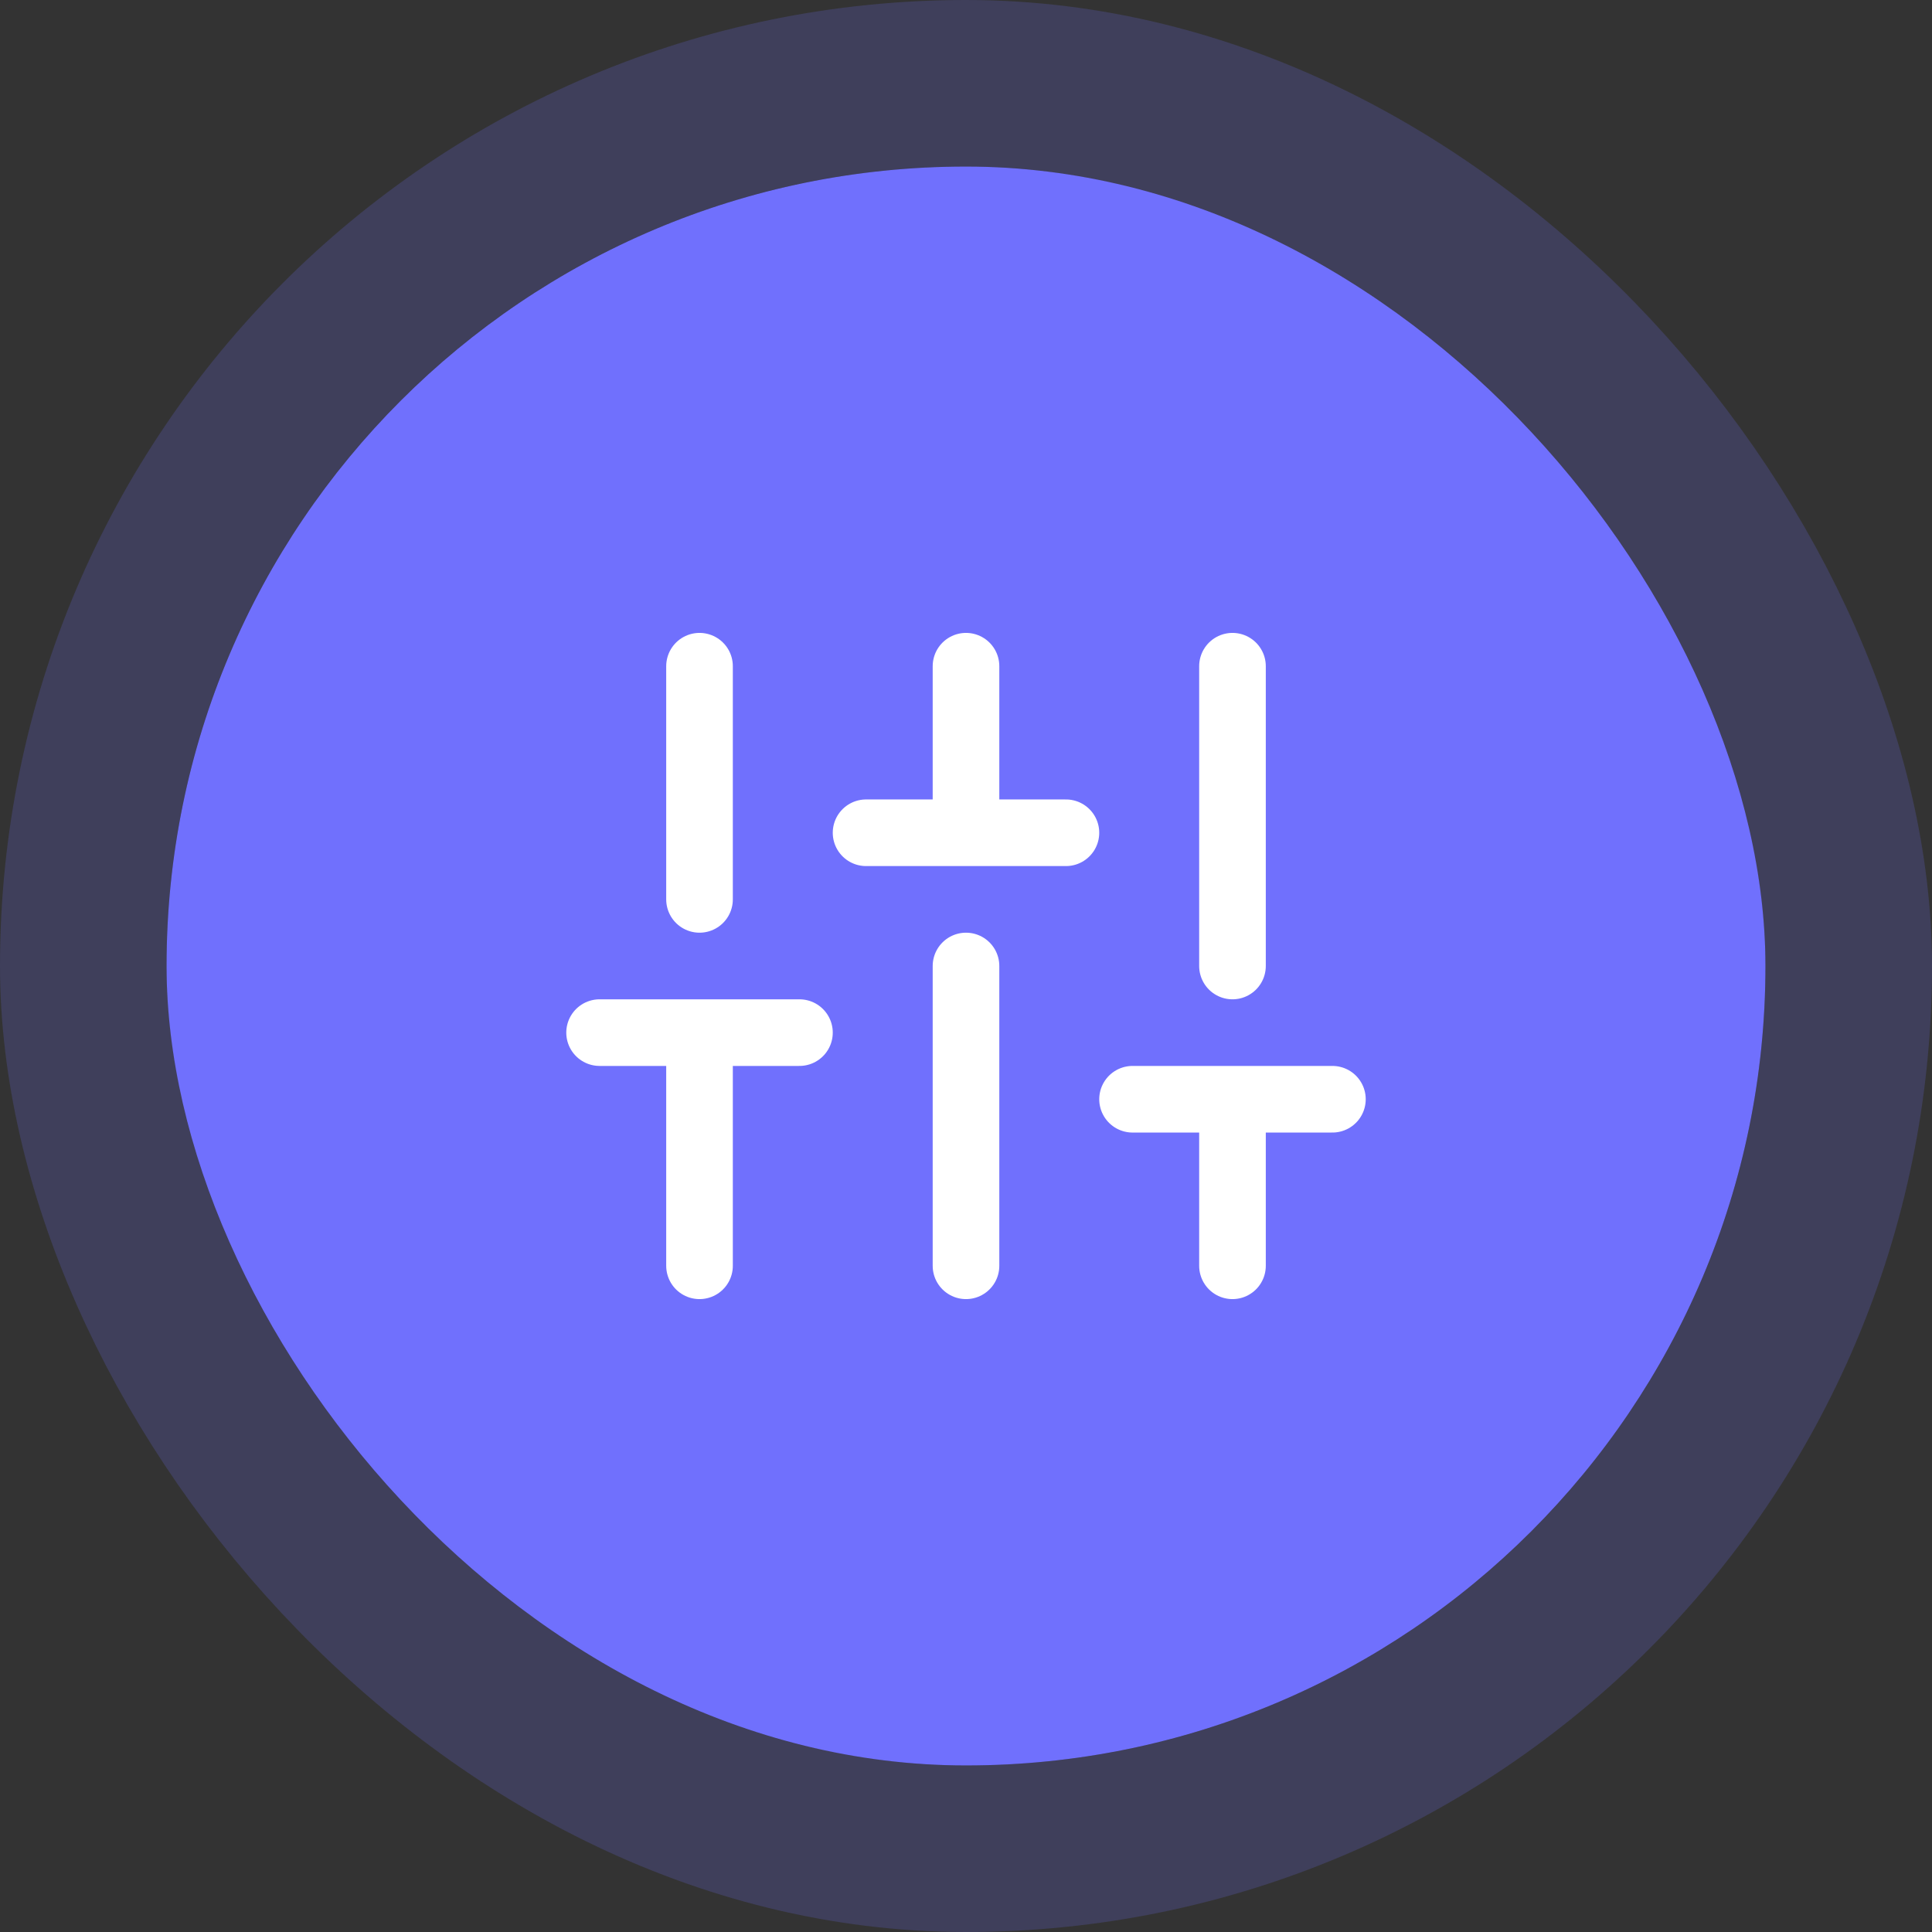
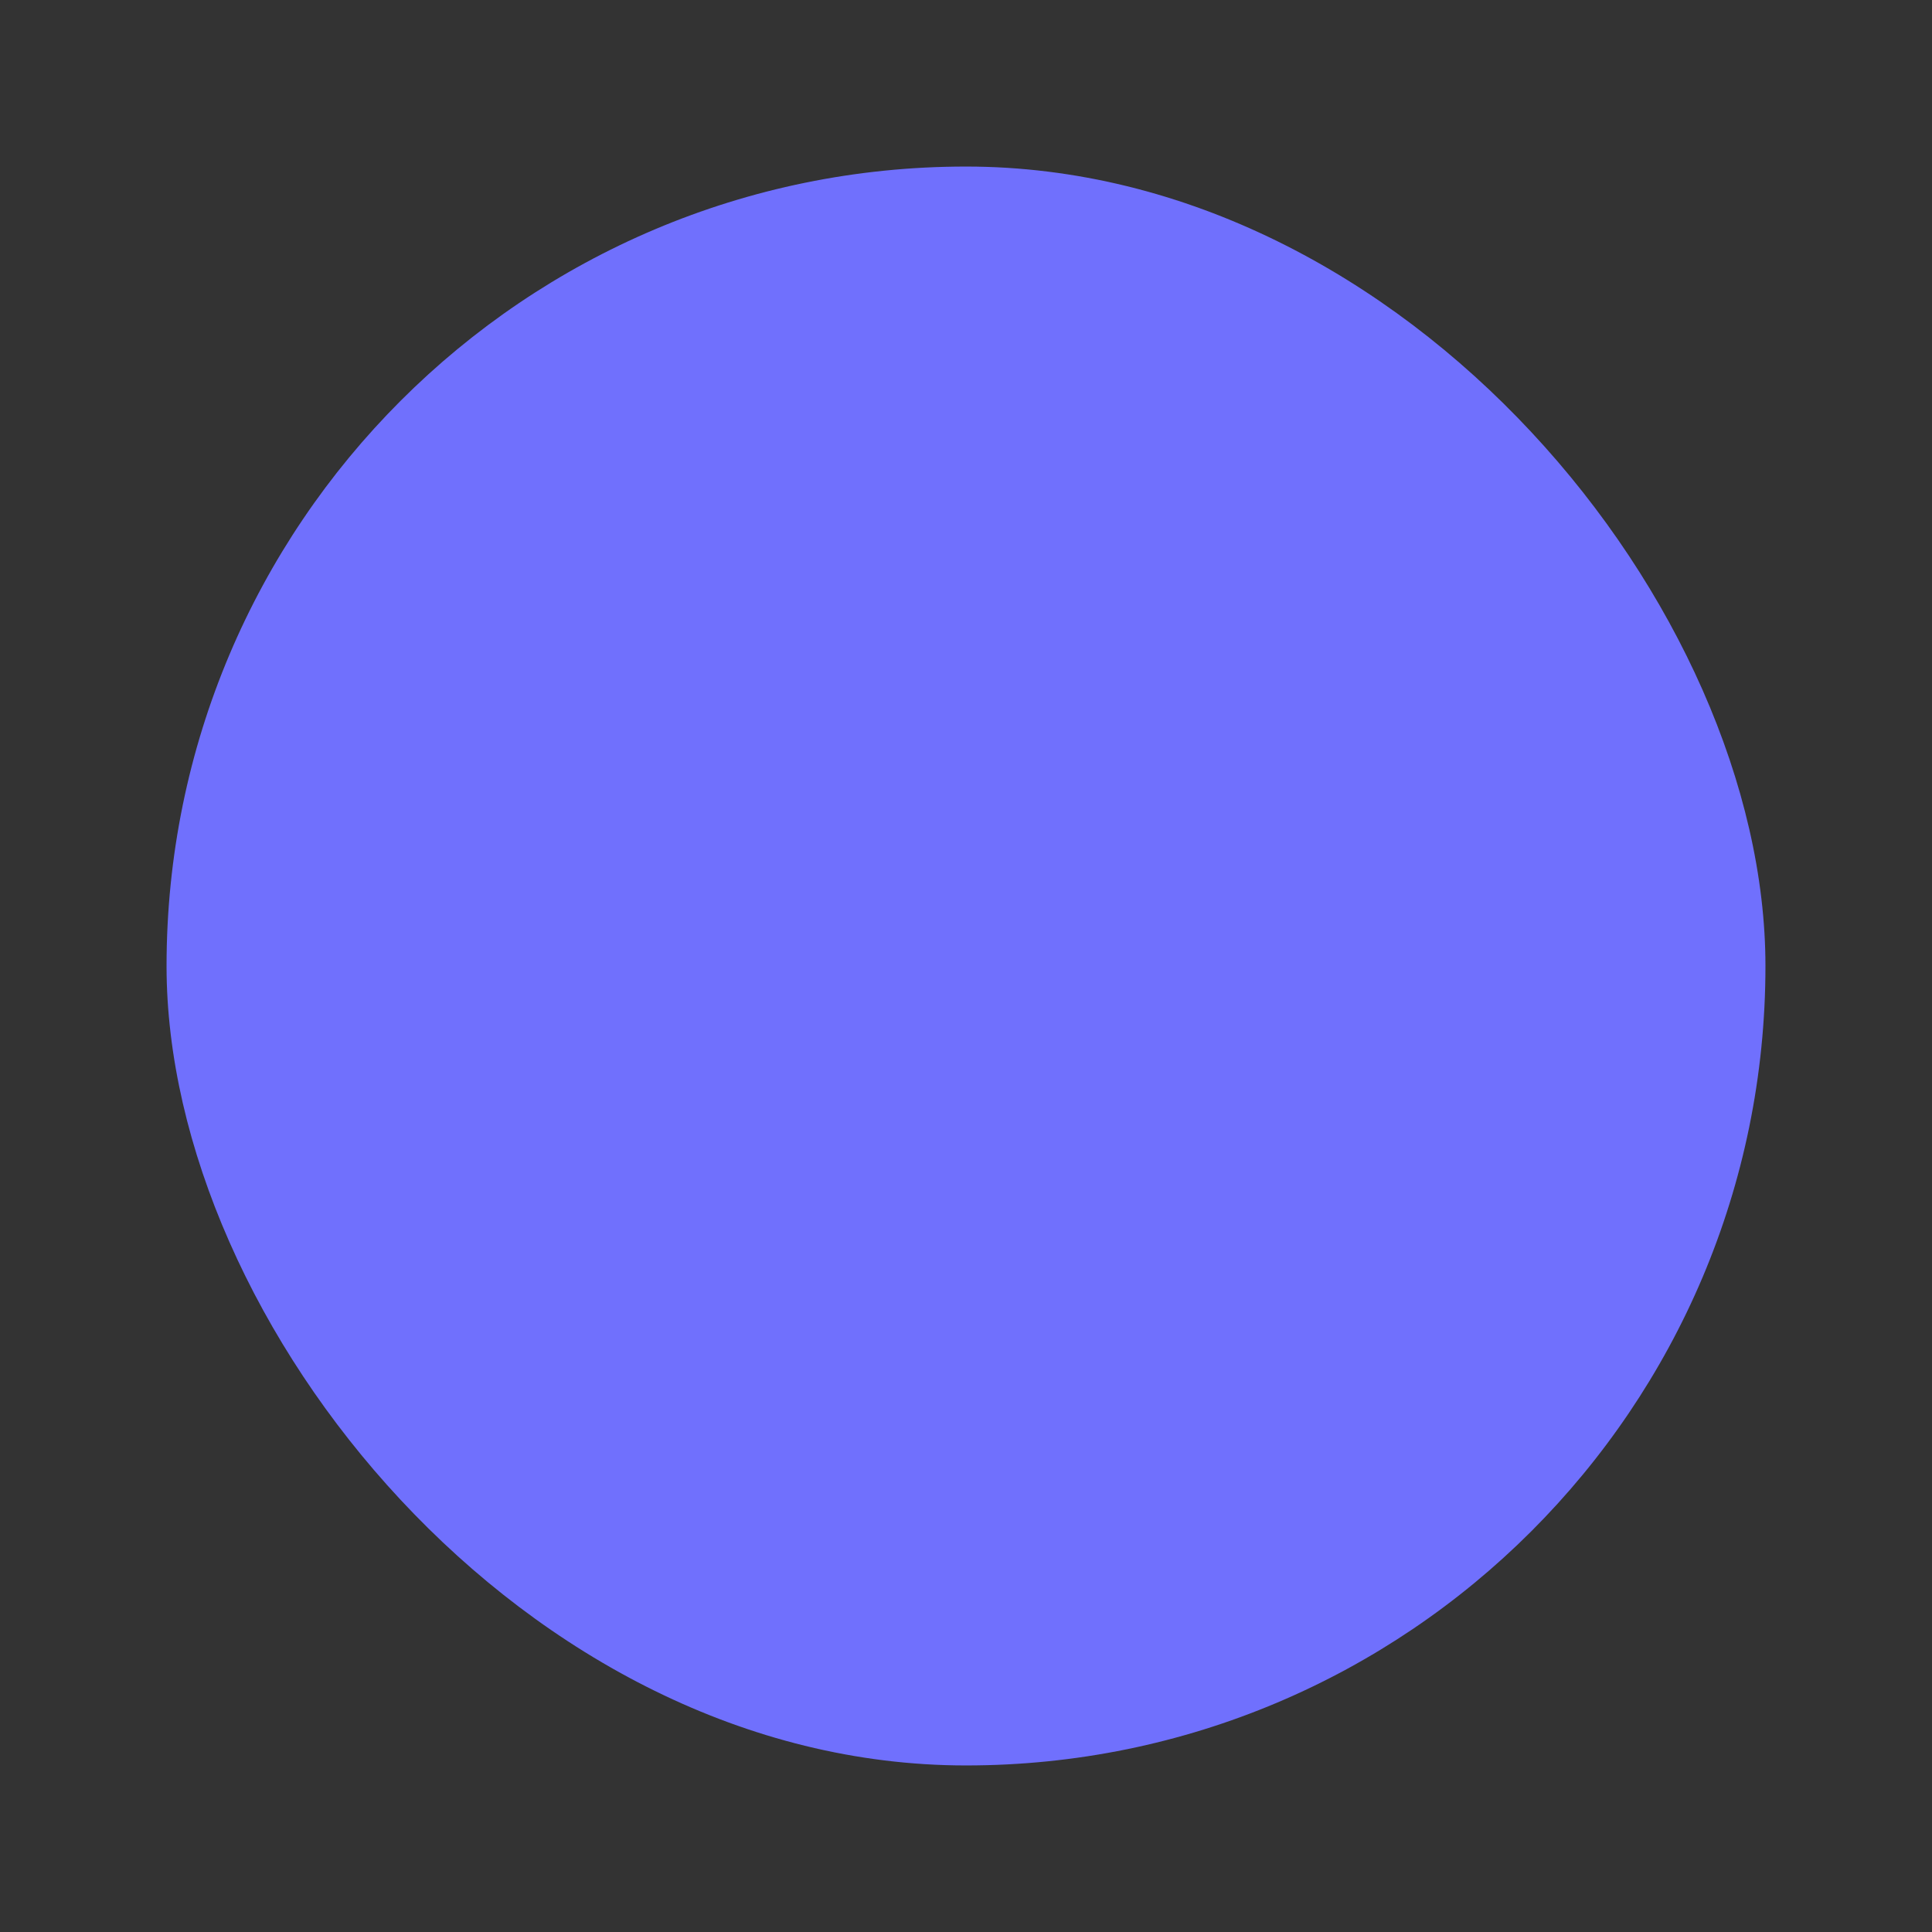
<svg xmlns="http://www.w3.org/2000/svg" width="58" height="58" viewBox="0 0 58 58" fill="none">
  <rect x="0" y="0" width="58" height="58" fill="#333333" stroke="none" />
  <rect x="5" y="5" width="48" height="48" rx="24" fill="#7070FD" />
-   <rect x="2.5" y="2.5" width="53" height="53" rx="26.5" stroke="#7070FD" stroke-opacity="0.2" stroke-width="5" />
-   <path d="M21 38V31M21 27V20M29 38V29M29 25V20M37 38V33M37 29V20M18 31H24M26 25H32M34 33H40" stroke="white" stroke-width="2" stroke-linecap="round" stroke-linejoin="round" />
</svg>